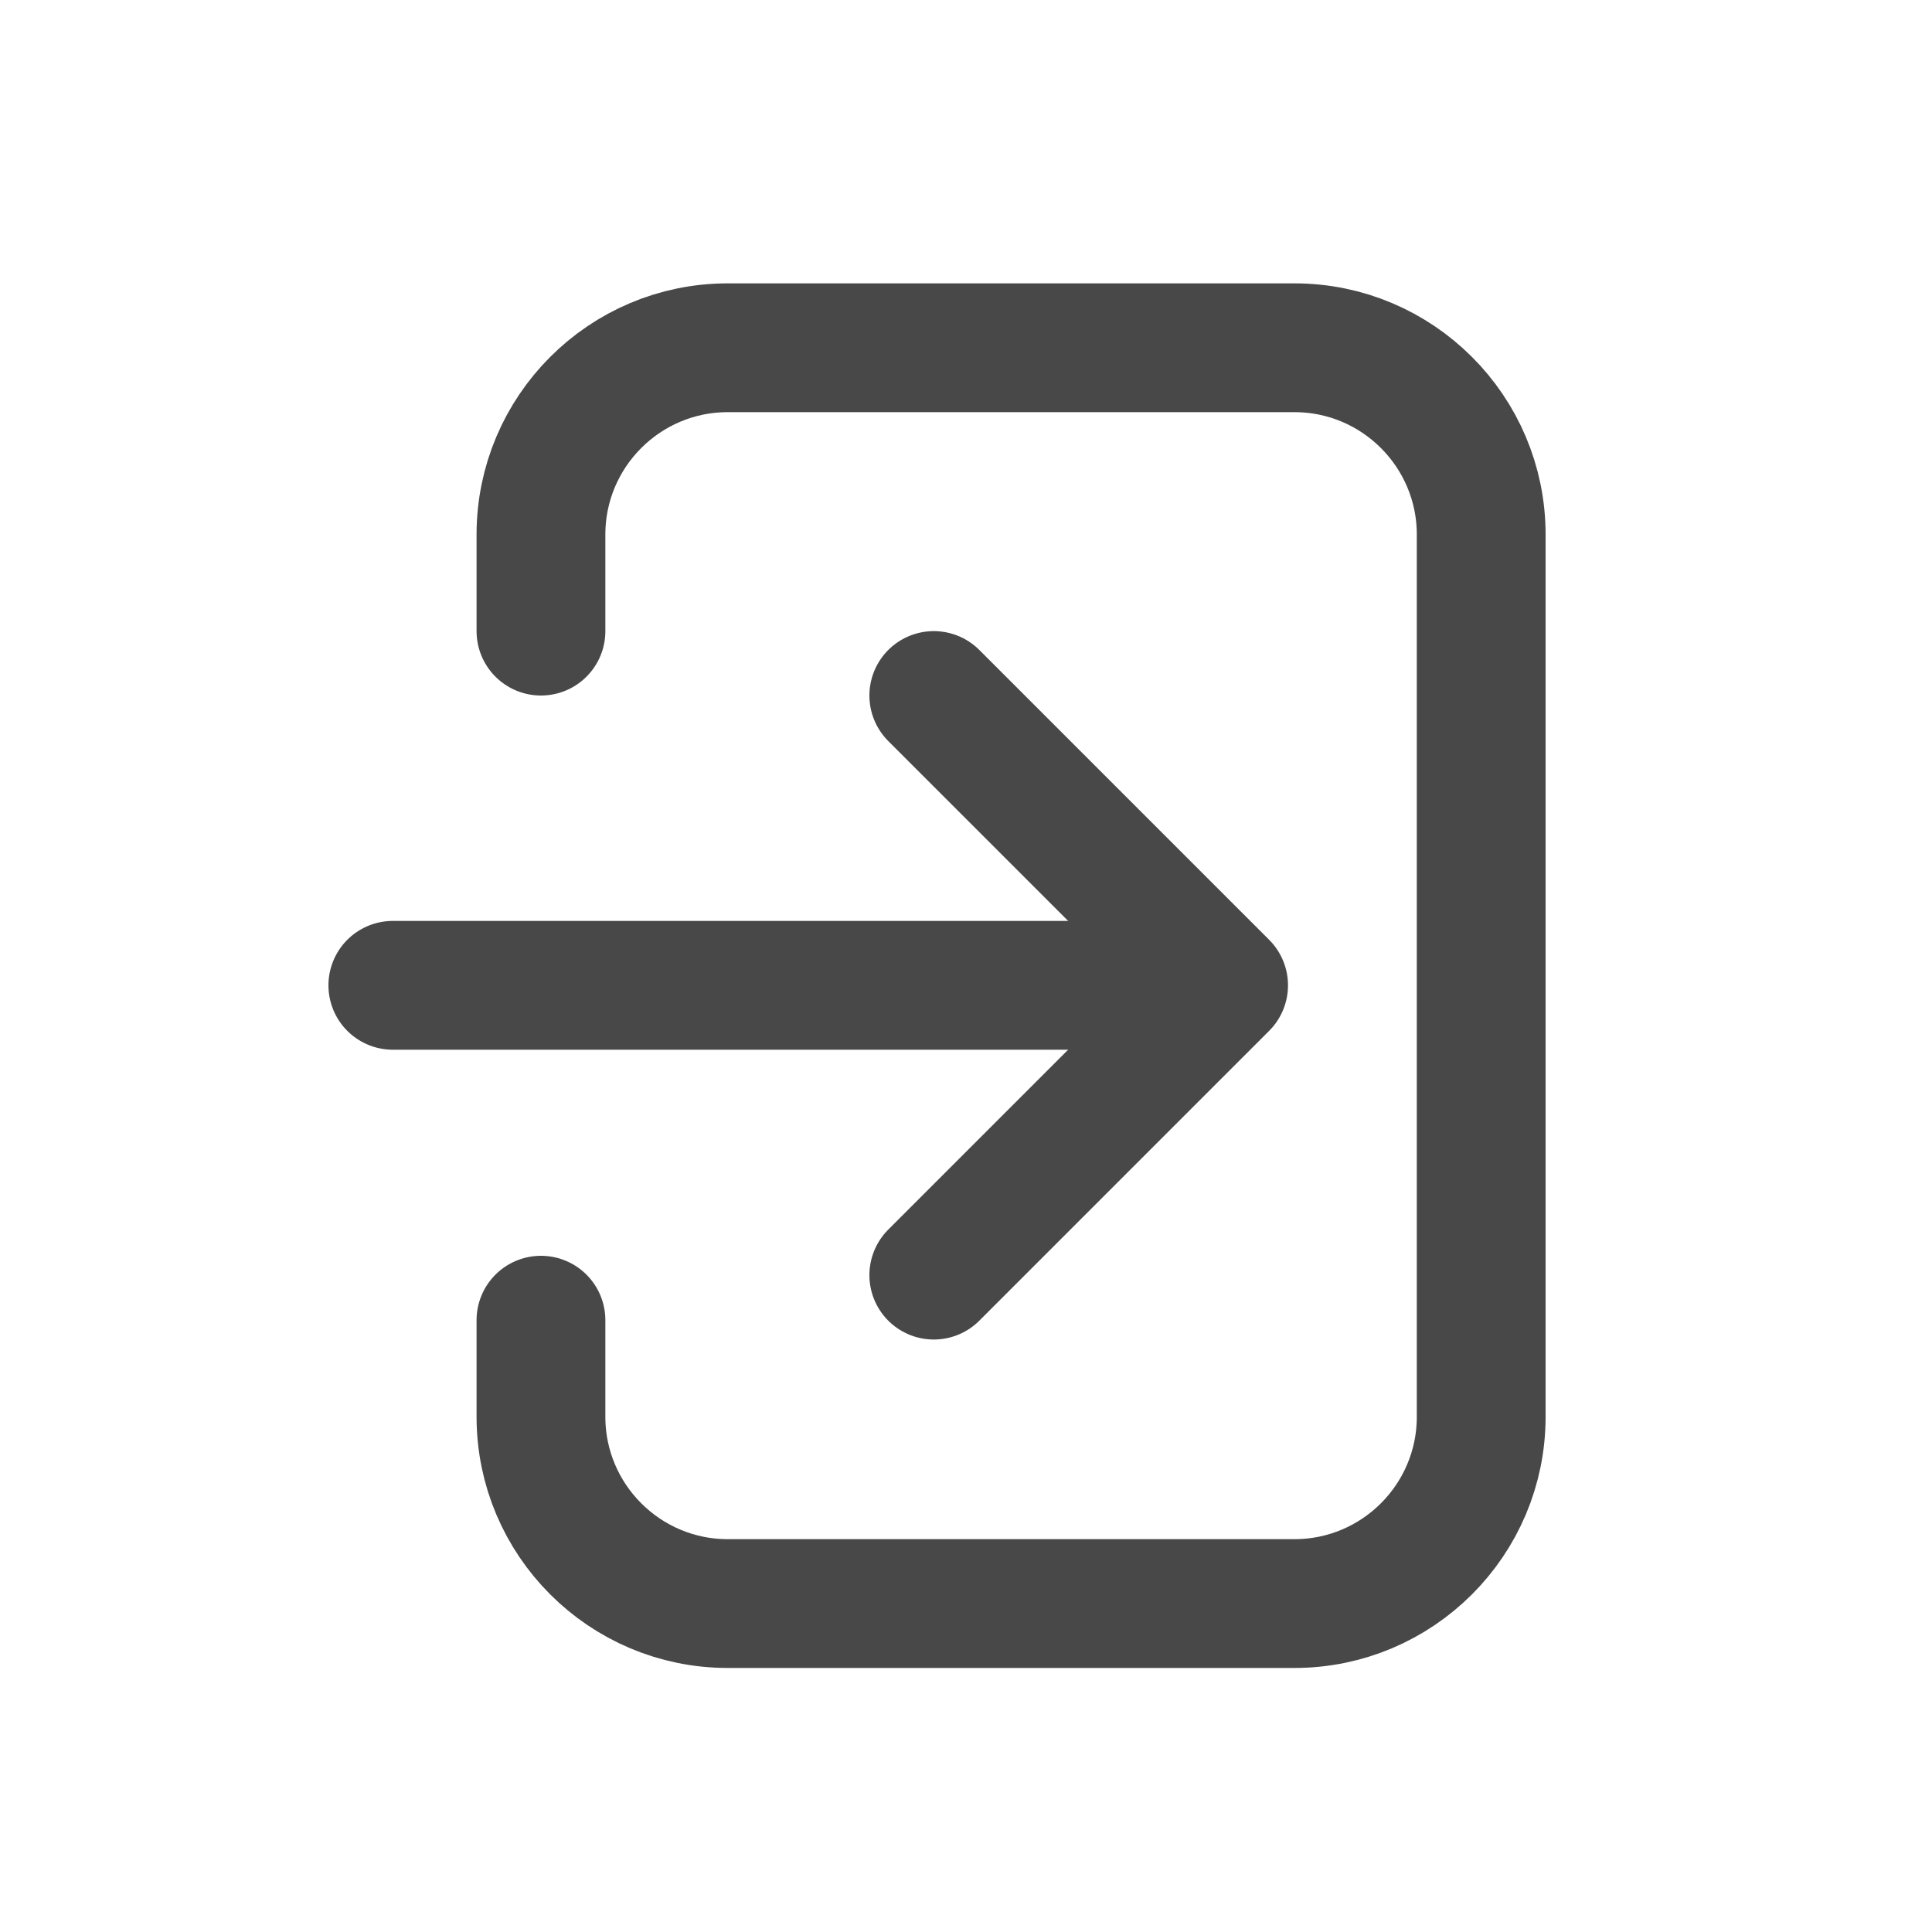
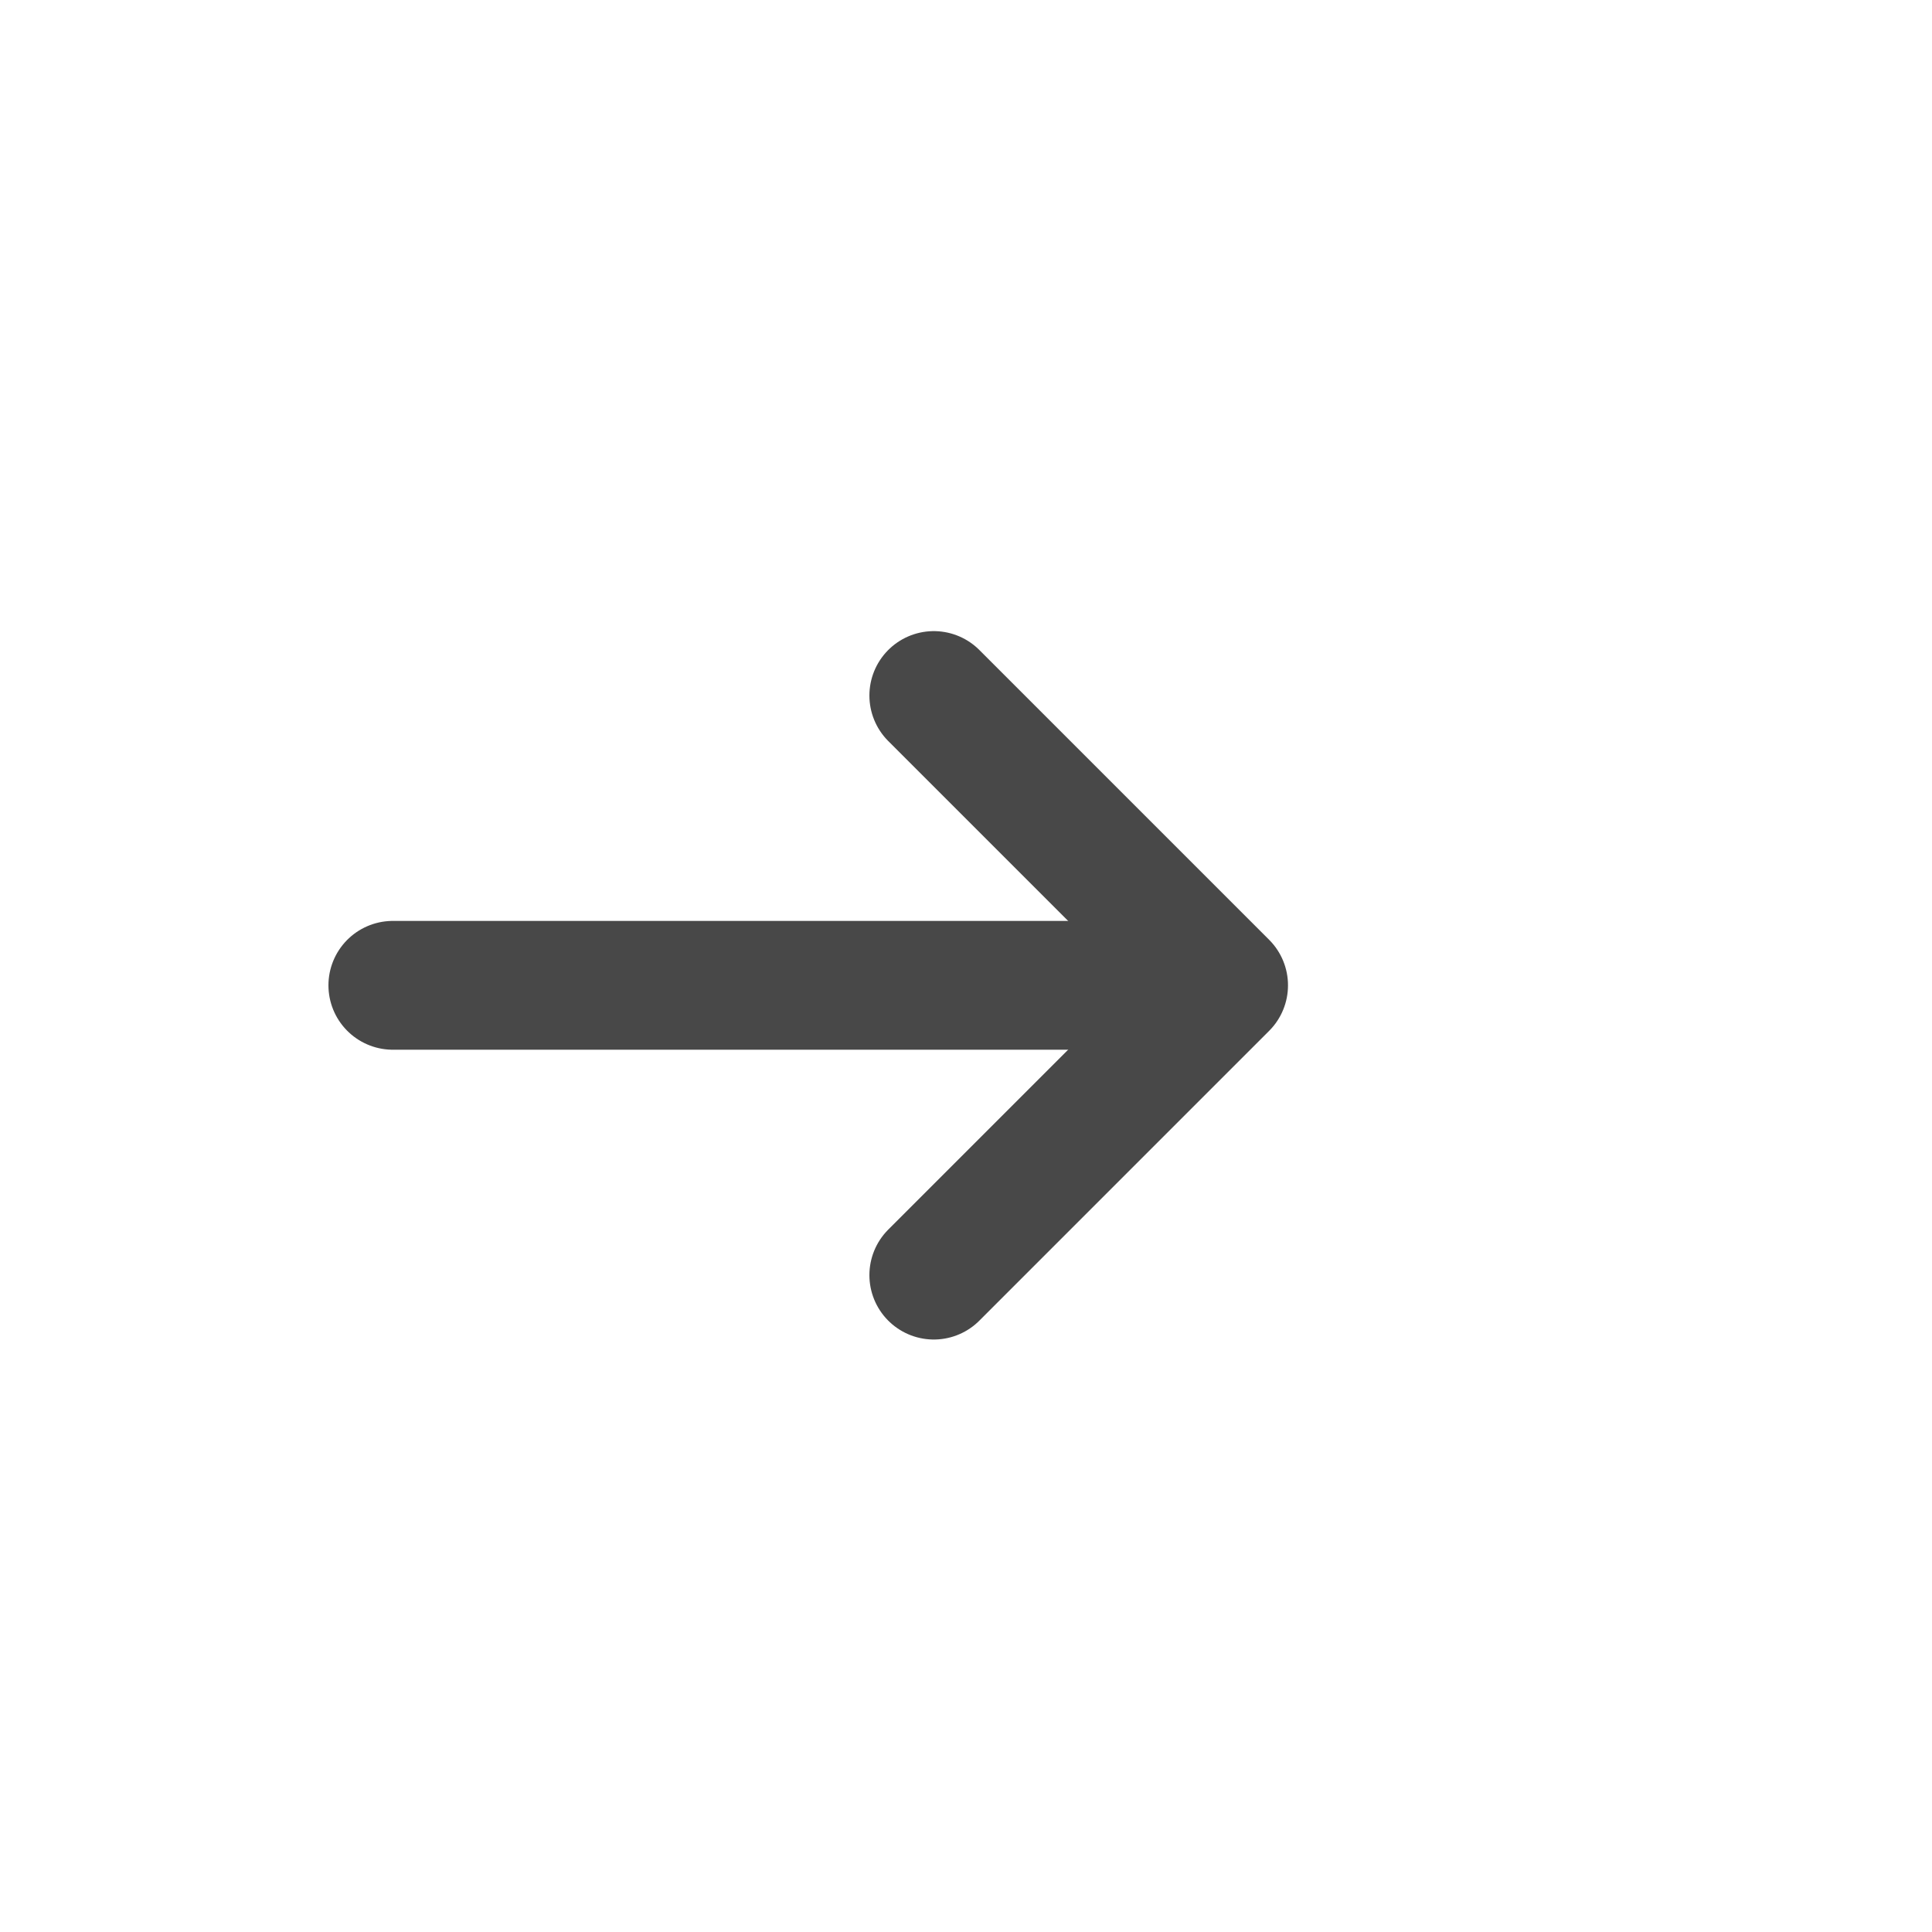
<svg xmlns="http://www.w3.org/2000/svg" version="1.1" id="レイヤー_1" x="0px" y="0px" viewBox="0 0 30 30" style="enable-background:new 0 0 30 30;" xml:space="preserve">
  <style type="text/css">
	.st0{fill:none;stroke:#484848;stroke-width:2;stroke-linecap:round;stroke-miterlimit:10;}
	.st1{fill:none;stroke:#484848;stroke-width:2;stroke-linecap:round;stroke-linejoin:round;stroke-miterlimit:10;}
</style>
-   <path class="st0" d="M8.4,20.5v1.5c0,1.6,1.3,2.9,2.9,2.9h8.8c1.6,0,2.9-1.3,2.9-2.9V8.3c0-1.6-1.3-2.9-2.9-2.9h-8.8  c-1.6,0-2.9,1.3-2.9,2.9v1.5" />
  <line class="st0" x1="6.1" y1="15.3" x2="17.9" y2="15.3" />
  <polyline class="st1" points="14.5,10.8 19,15.3 14.5,19.8 " />
</svg>